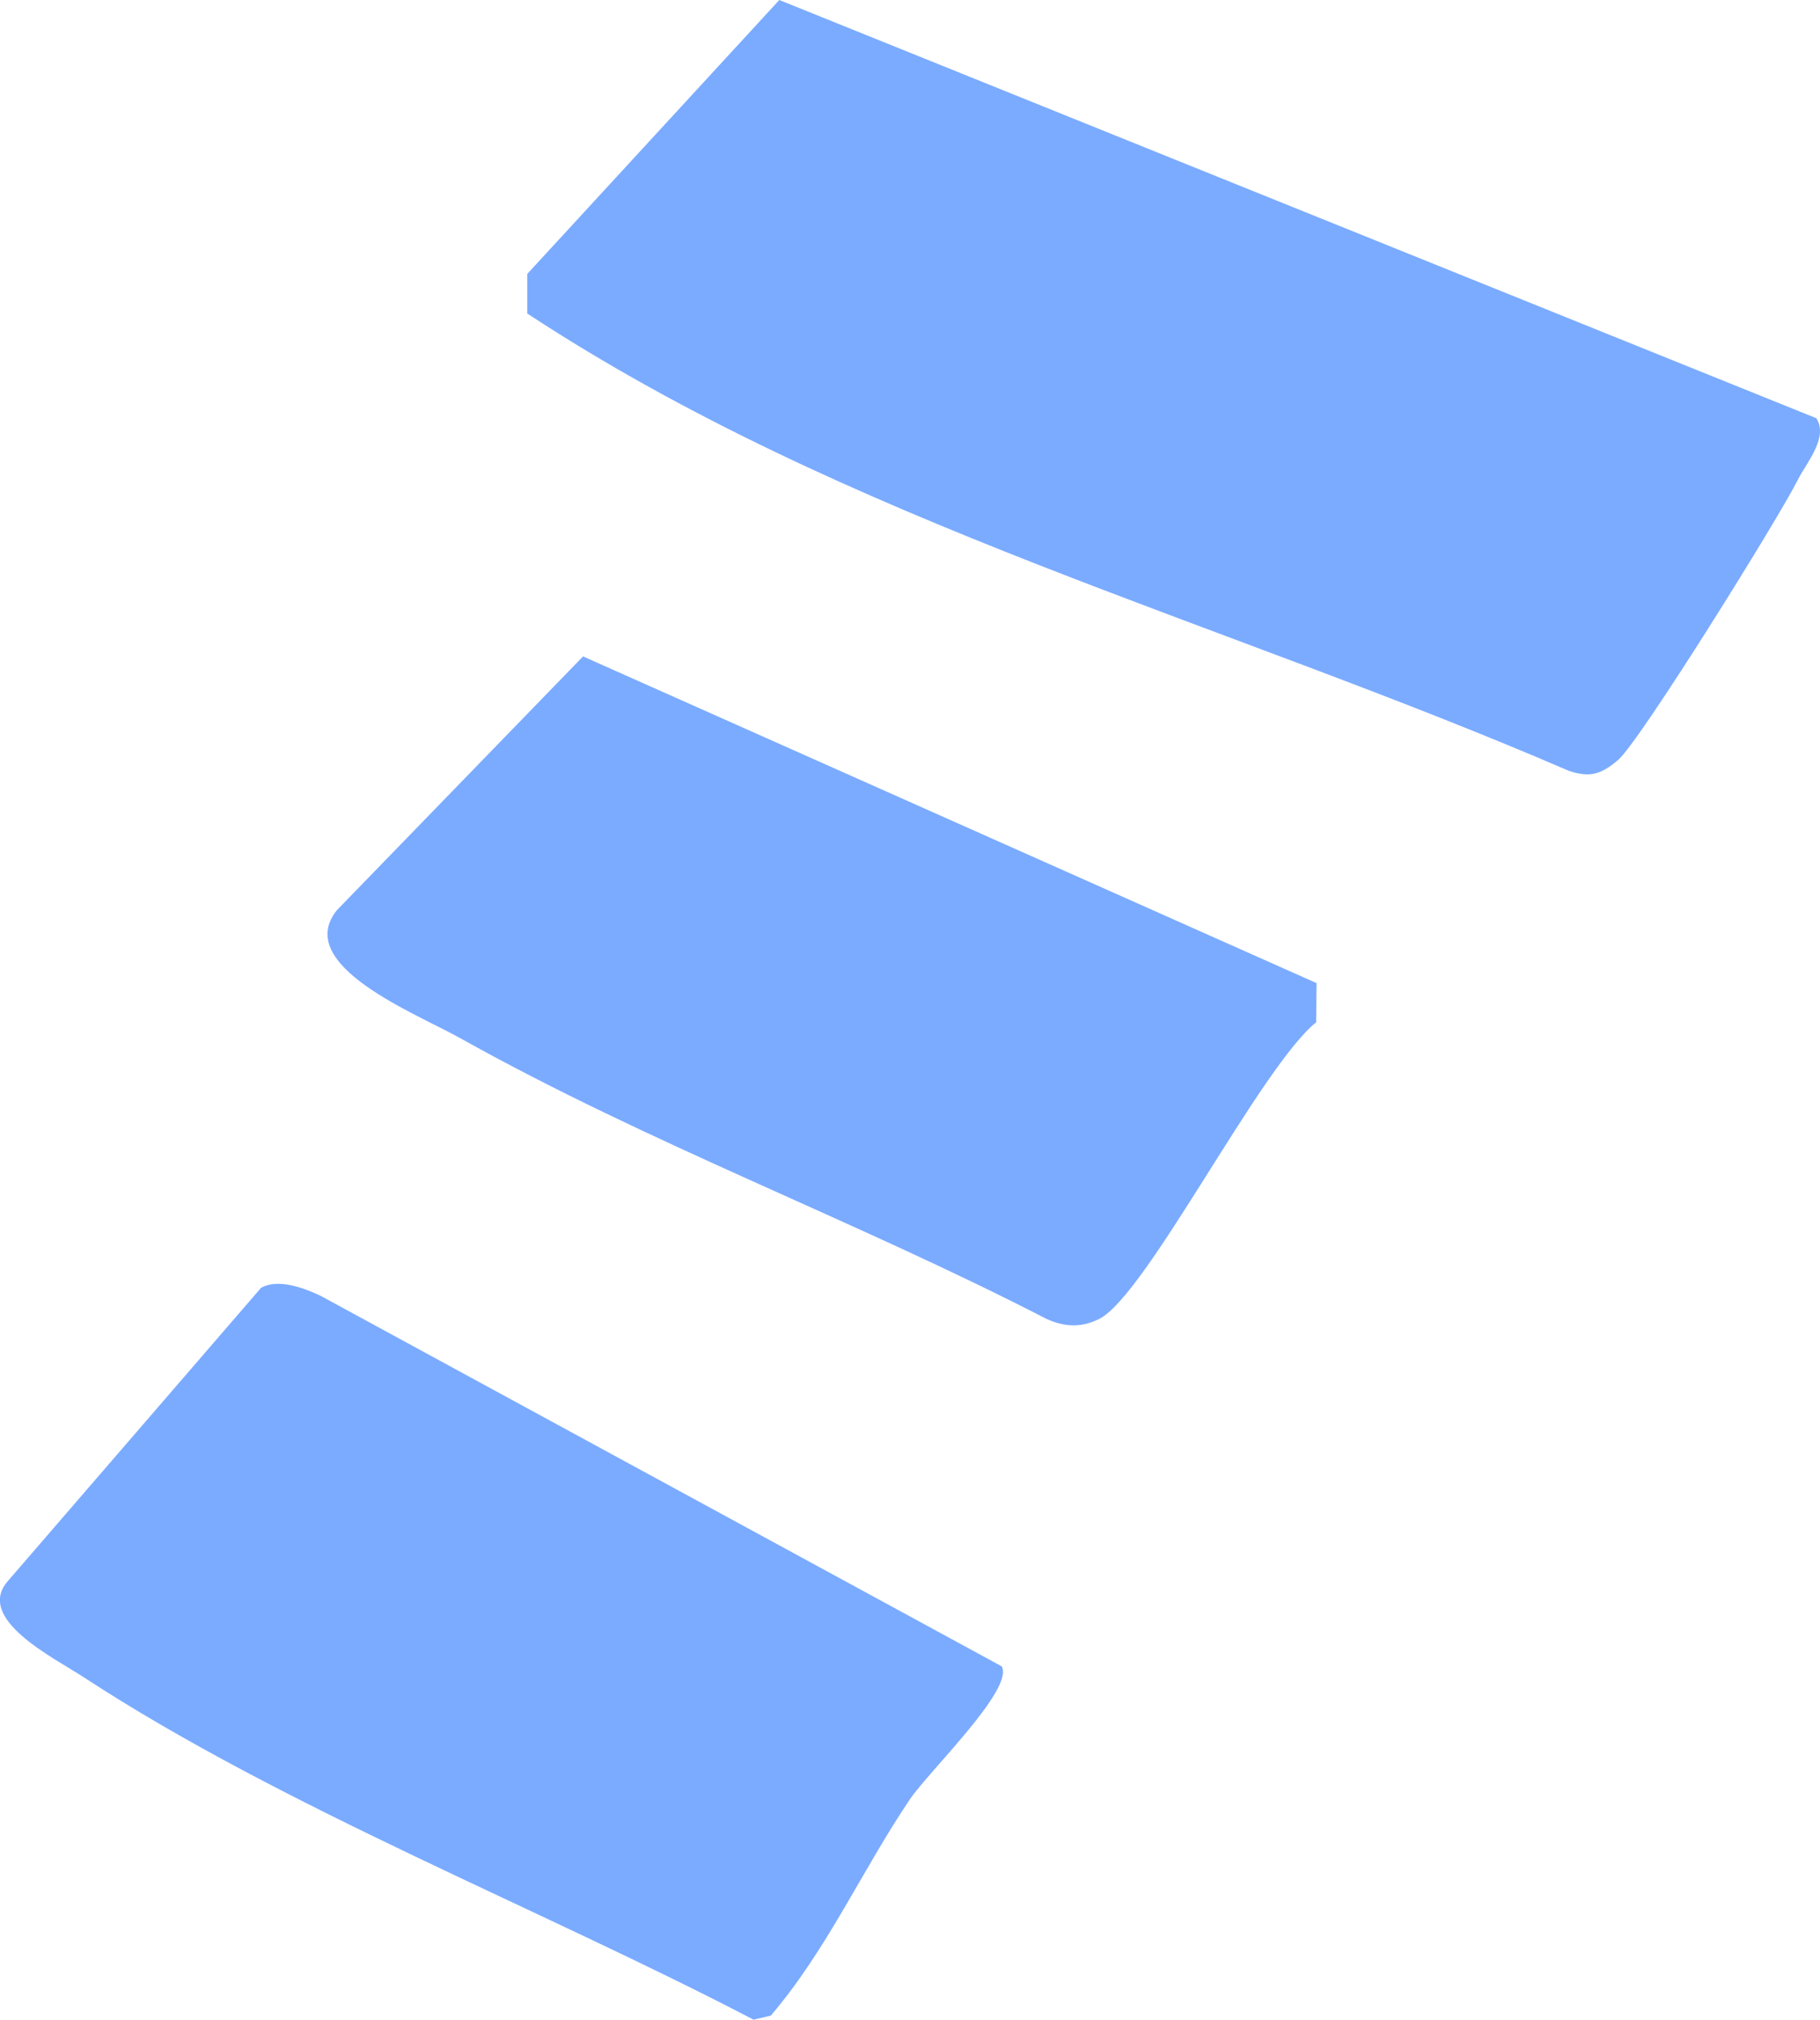
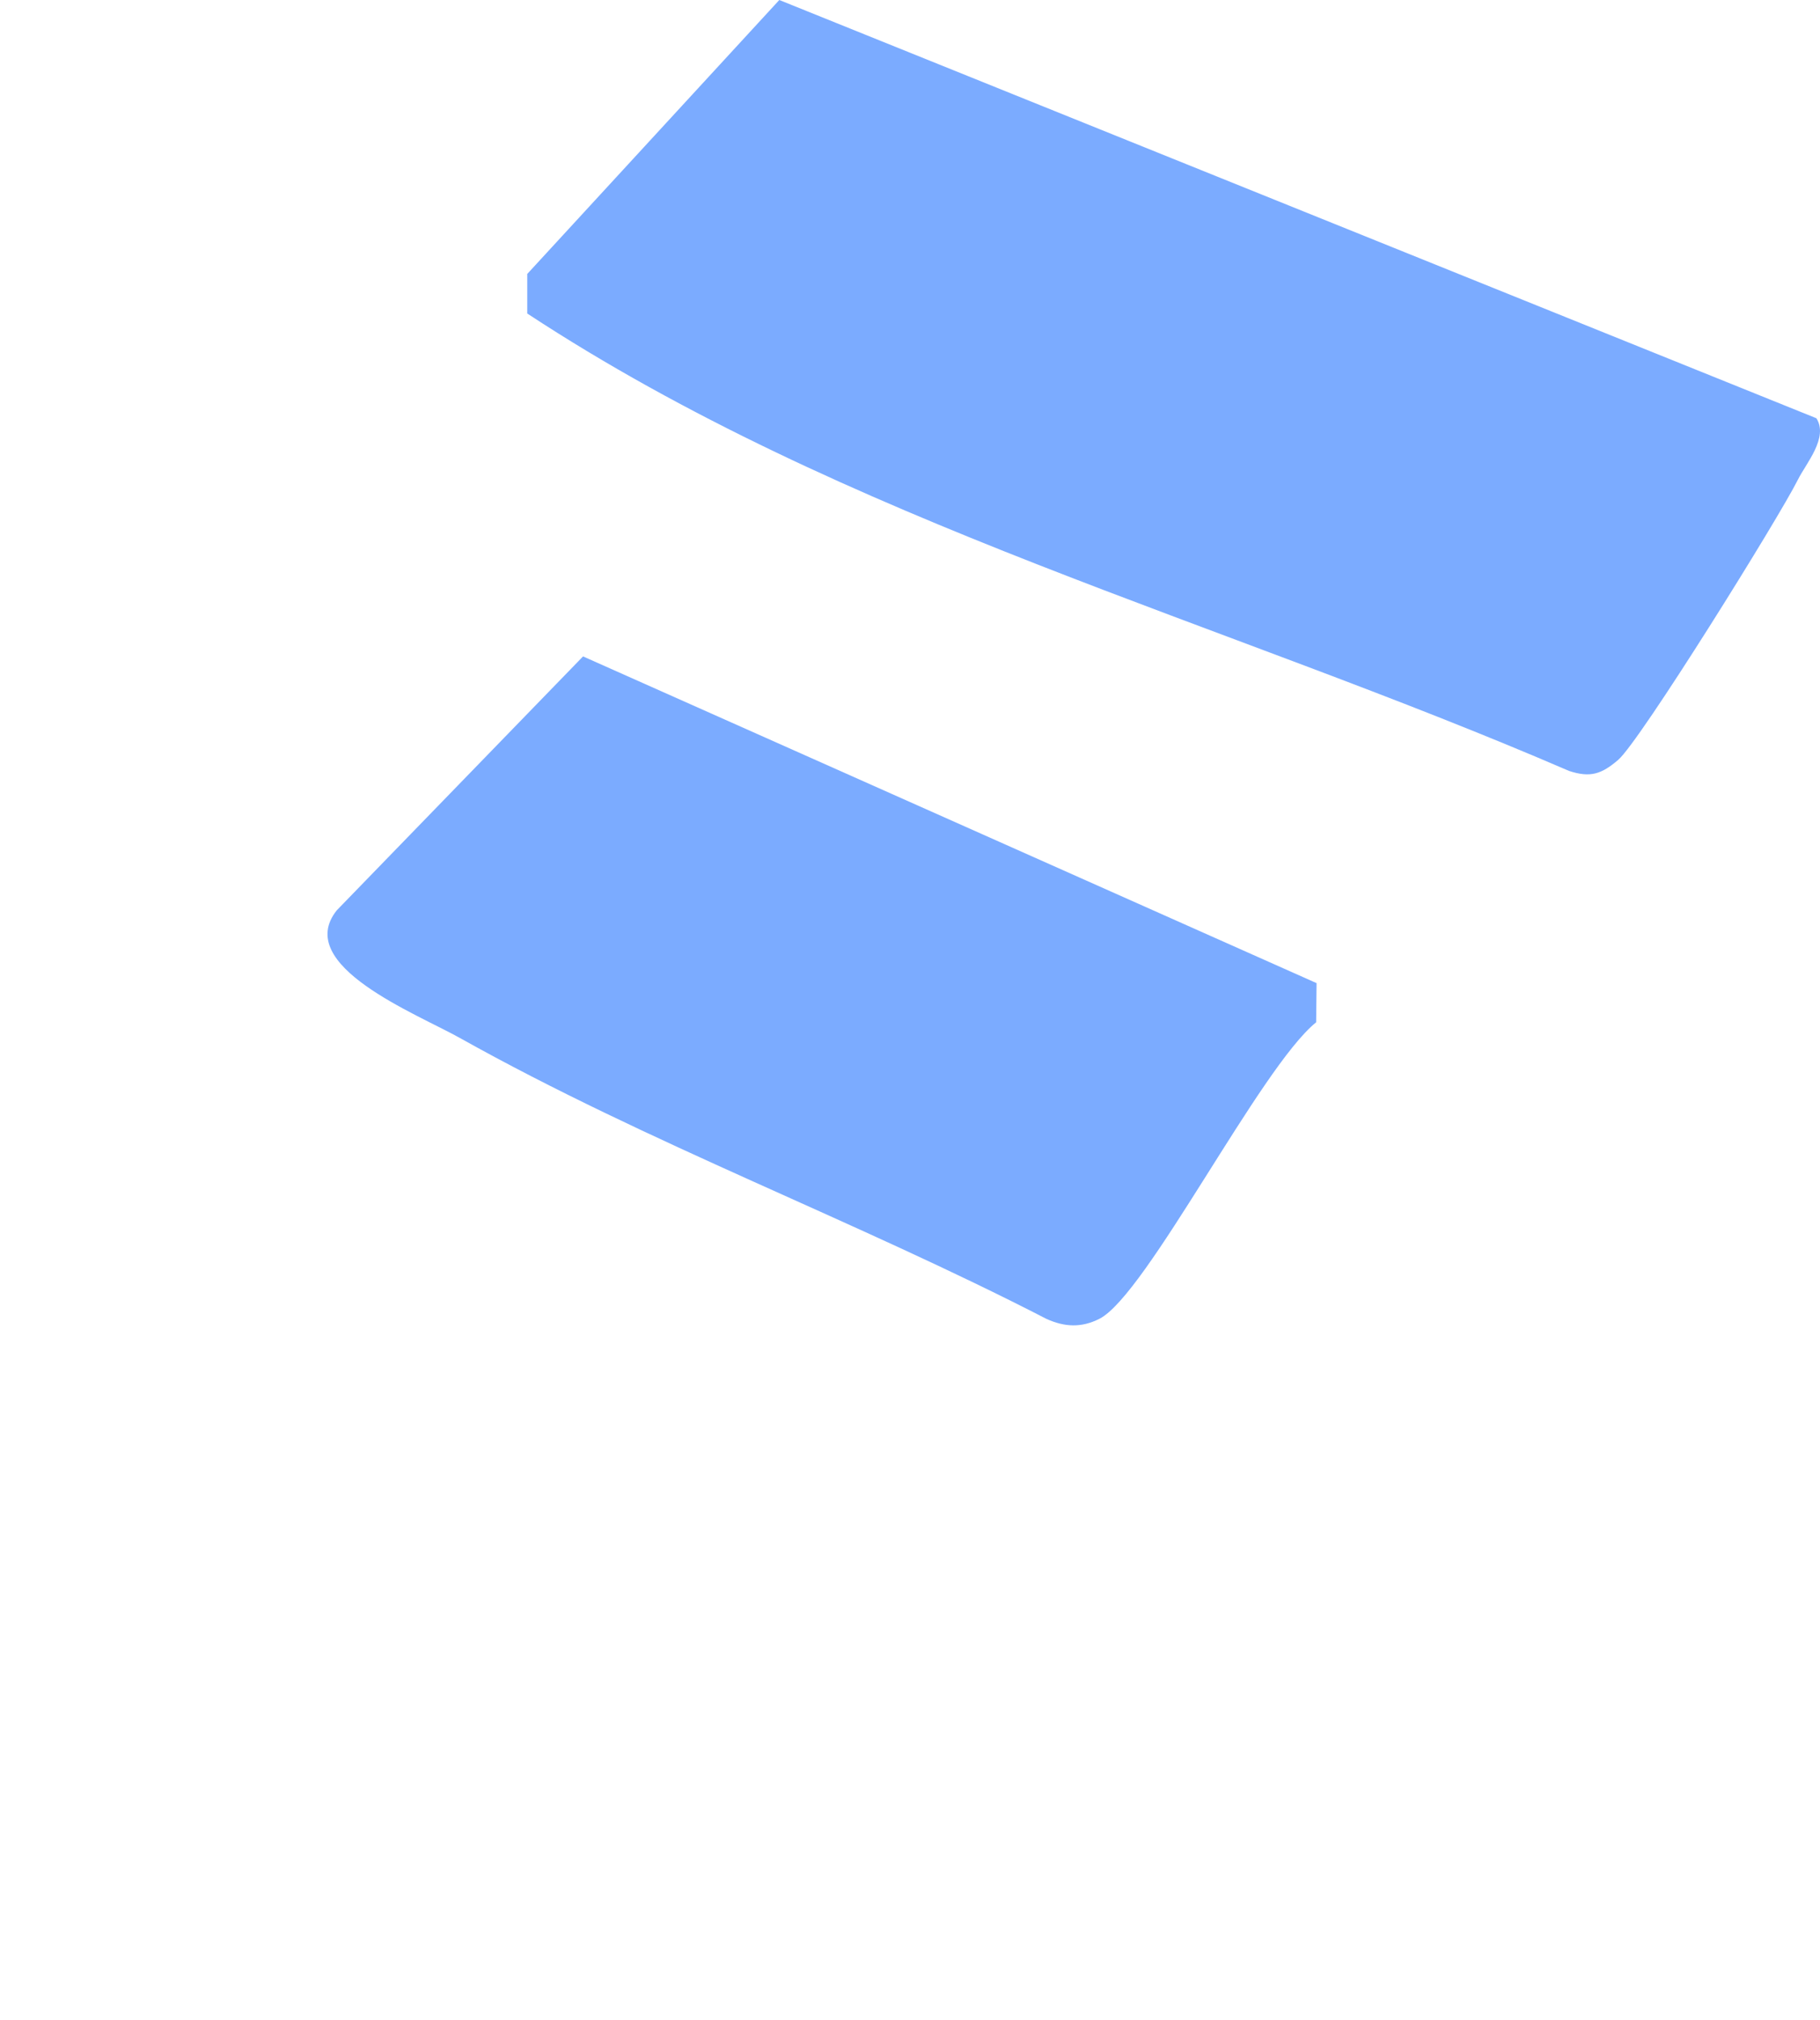
<svg xmlns="http://www.w3.org/2000/svg" id="_レイヤー_2" data-name="レイヤー 2" viewBox="0 0 85.5 94.89">
  <defs>
    <style>
      .cls-1 {
        fill: #7babff;
      }
    </style>
  </defs>
  <g id="_背景デザイン" data-name="背景デザイン">
    <g>
      <path class="cls-1" d="M36.61,0l48.72,19.65c.58.91-.48,2.11-.87,2.89-.88,1.77-7.42,12.29-8.44,13.16-.78.67-1.31.85-2.31.52-16.32-7.05-34-11.67-48.94-21.49v-1.86S36.61,0,36.61,0Z" />
-       <path class="cls-1" d="M12.26,60.51c.79-.46,2.02,0,2.8.37l32,17.41c.59,1.07-3.4,4.9-4.31,6.24-2.25,3.33-3.9,7.08-6.54,10.17l-.81.19c-10-5.22-22.1-9.96-31.47-16.09-1.37-.9-5.14-2.74-3.55-4.53l11.88-13.76Z" />
      <path class="cls-1" d="M27.39,30.84l34.46,15.35-.02,1.84c-2.62,2.11-7.97,12.81-10.18,13.93-.85.43-1.63.39-2.48.01-9.04-4.66-18.68-8.23-27.56-13.2-2.03-1.14-7.85-3.41-5.79-6l11.58-11.94Z" />
    </g>
  </g>
</svg>